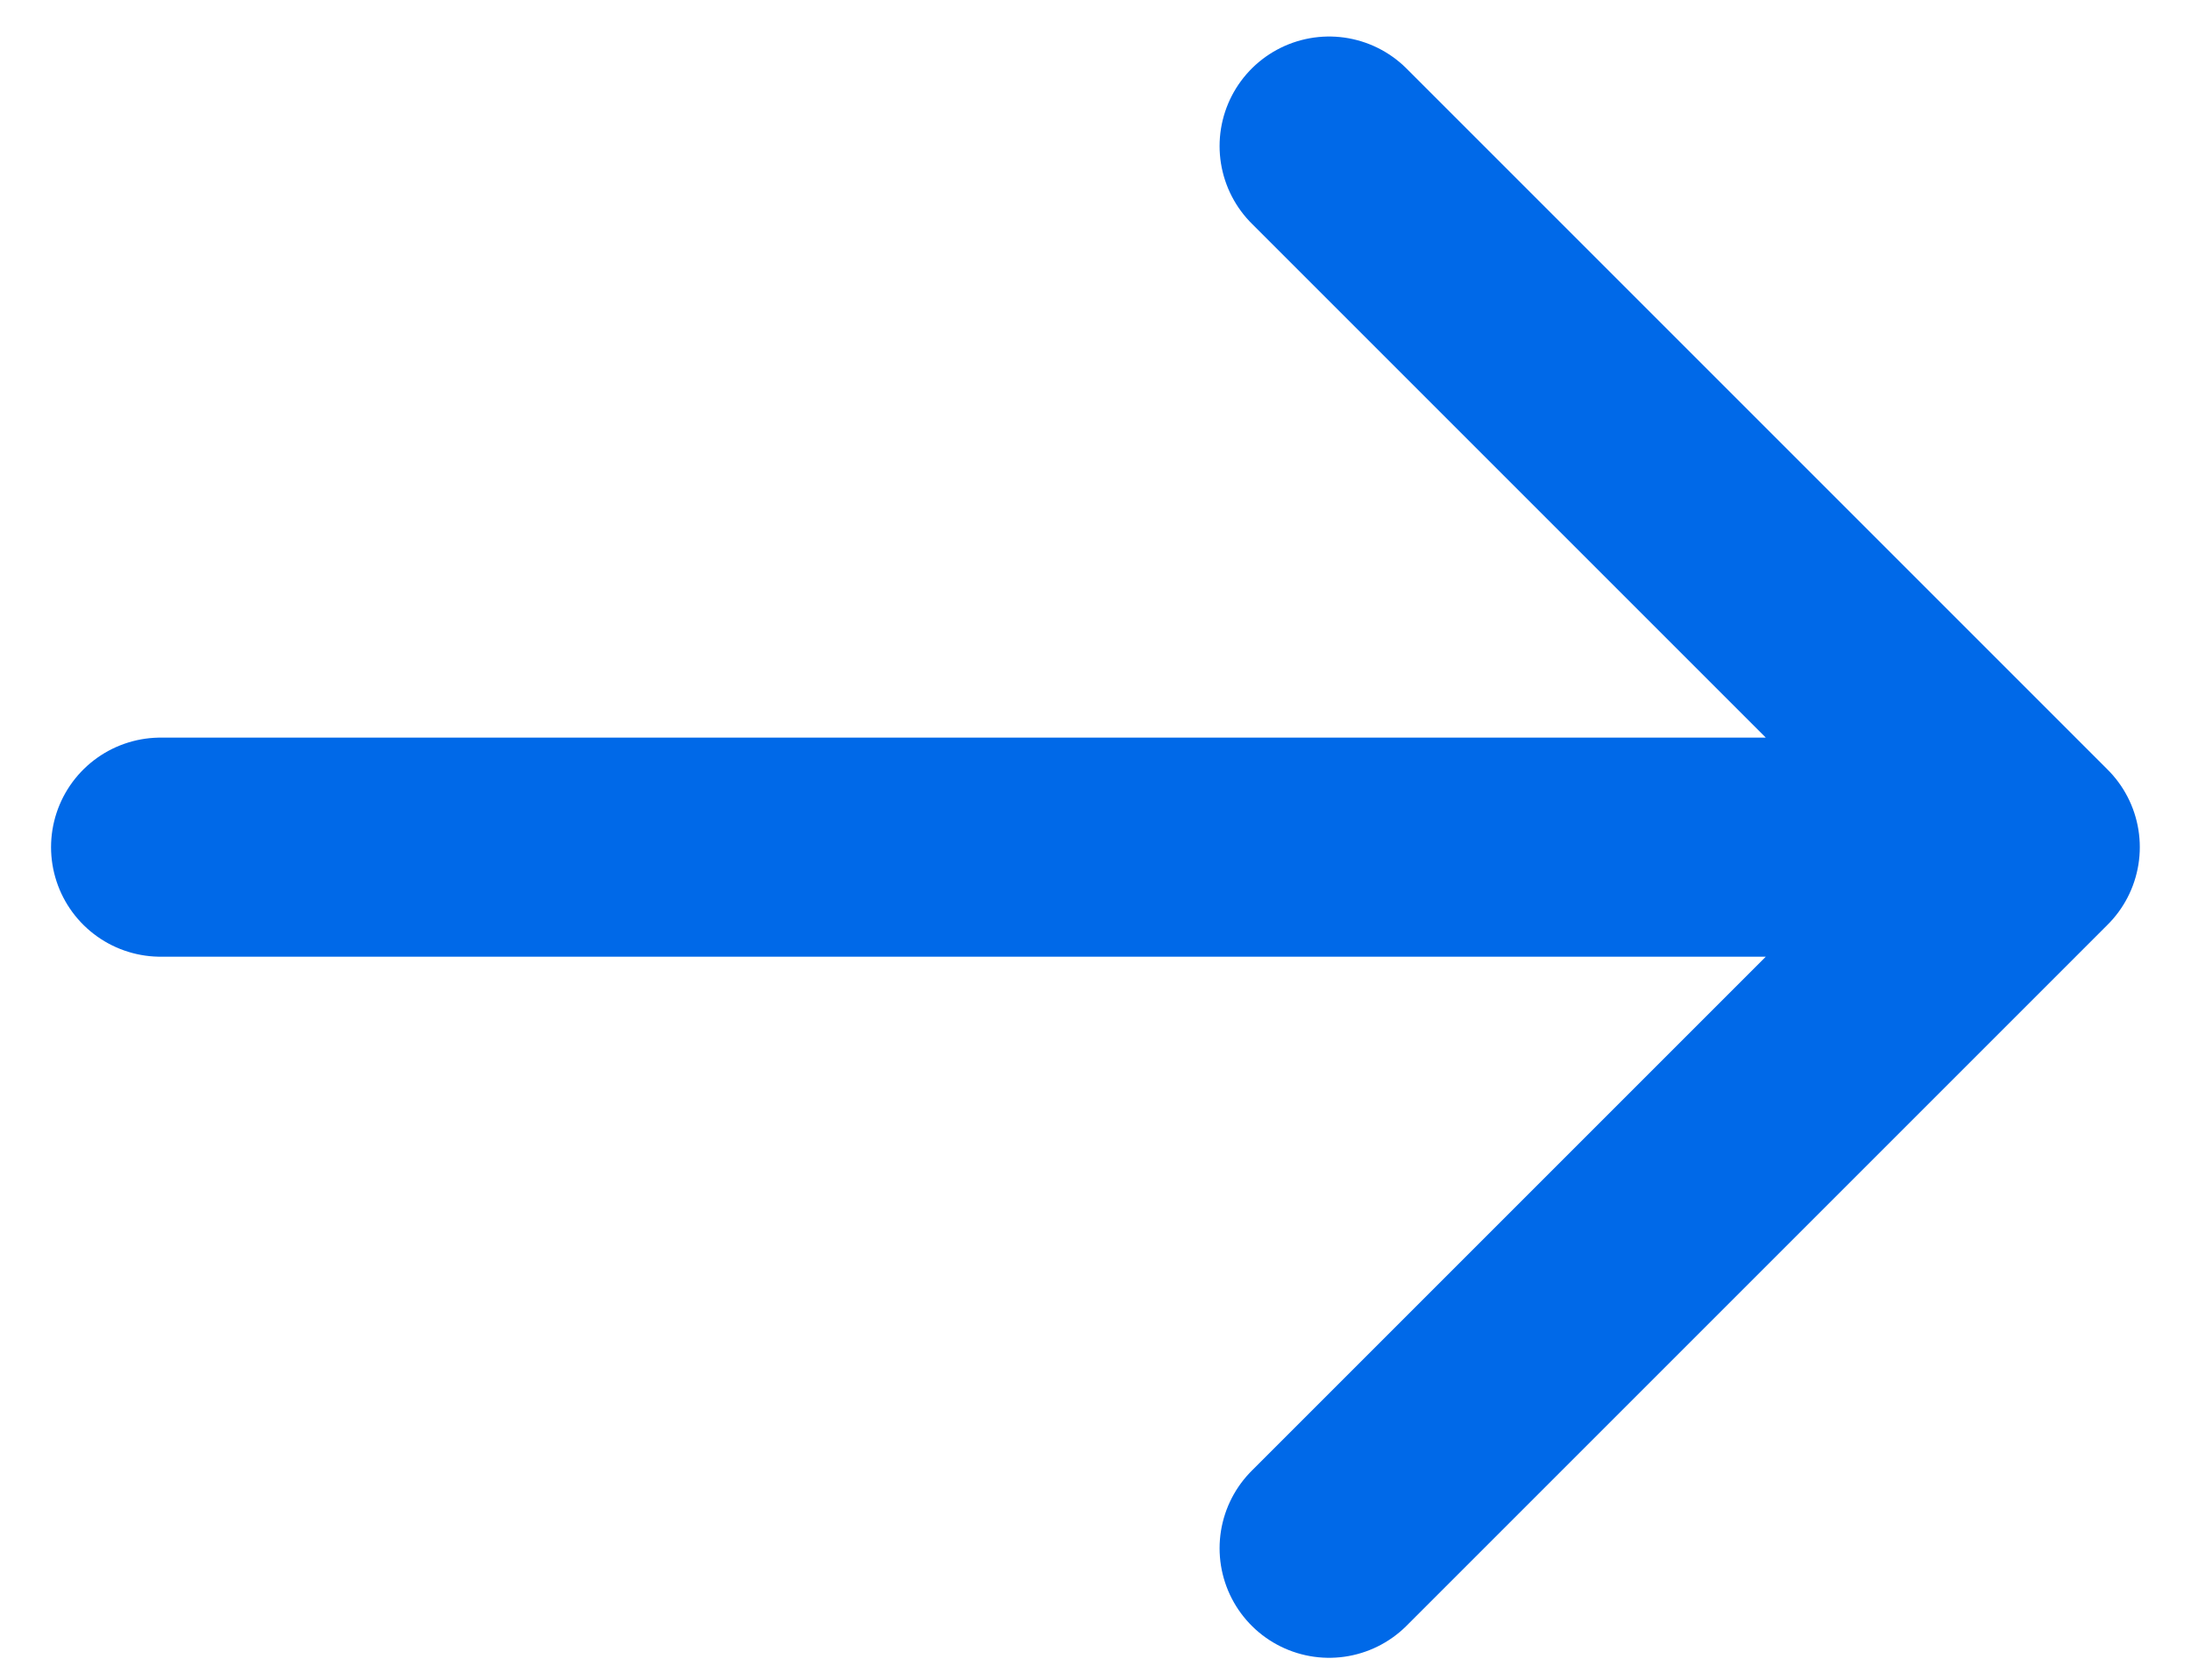
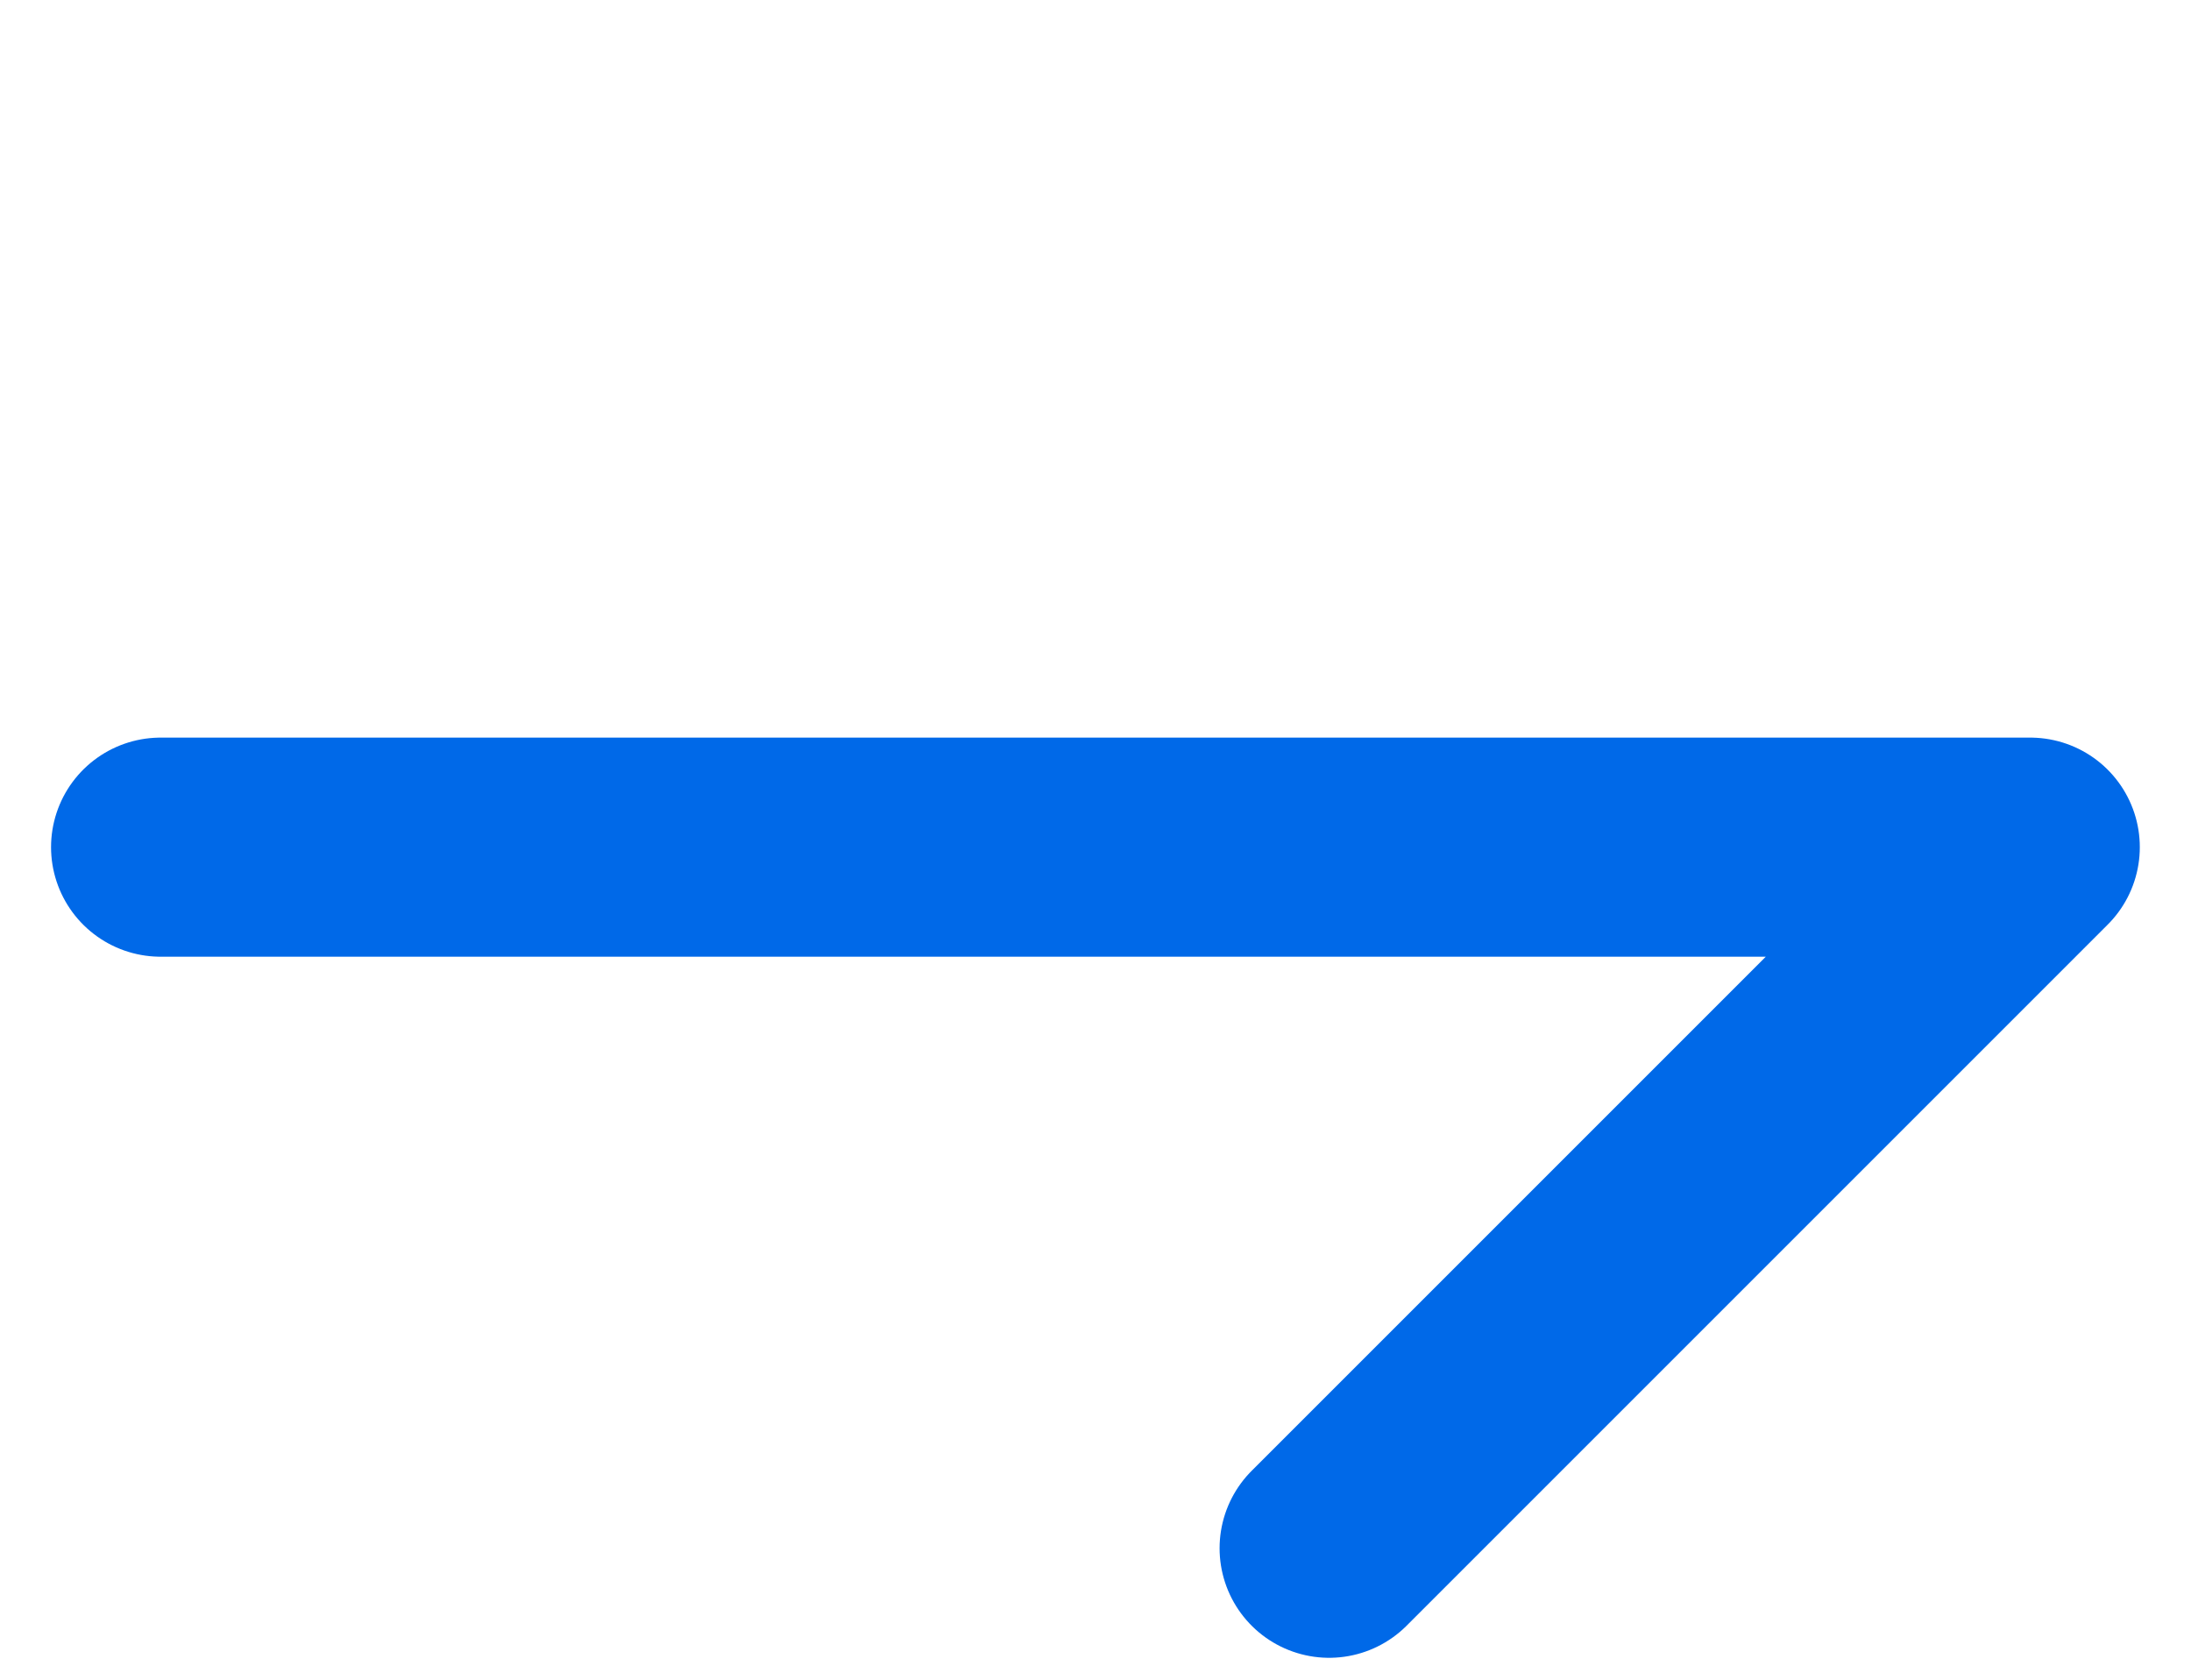
<svg xmlns="http://www.w3.org/2000/svg" width="30" height="23" viewBox="0 0 30 23" fill="none">
-   <path d="M2.199 11.6H27.799M27.799 11.6L18.199 2M27.799 11.6L18.199 21.2" stroke="#0069E8" stroke-width="3" stroke-linecap="round" stroke-linejoin="round" />
+   <path d="M2.199 11.6H27.799M27.799 11.6M27.799 11.6L18.199 21.2" stroke="#0069E8" stroke-width="3" stroke-linecap="round" stroke-linejoin="round" />
</svg>